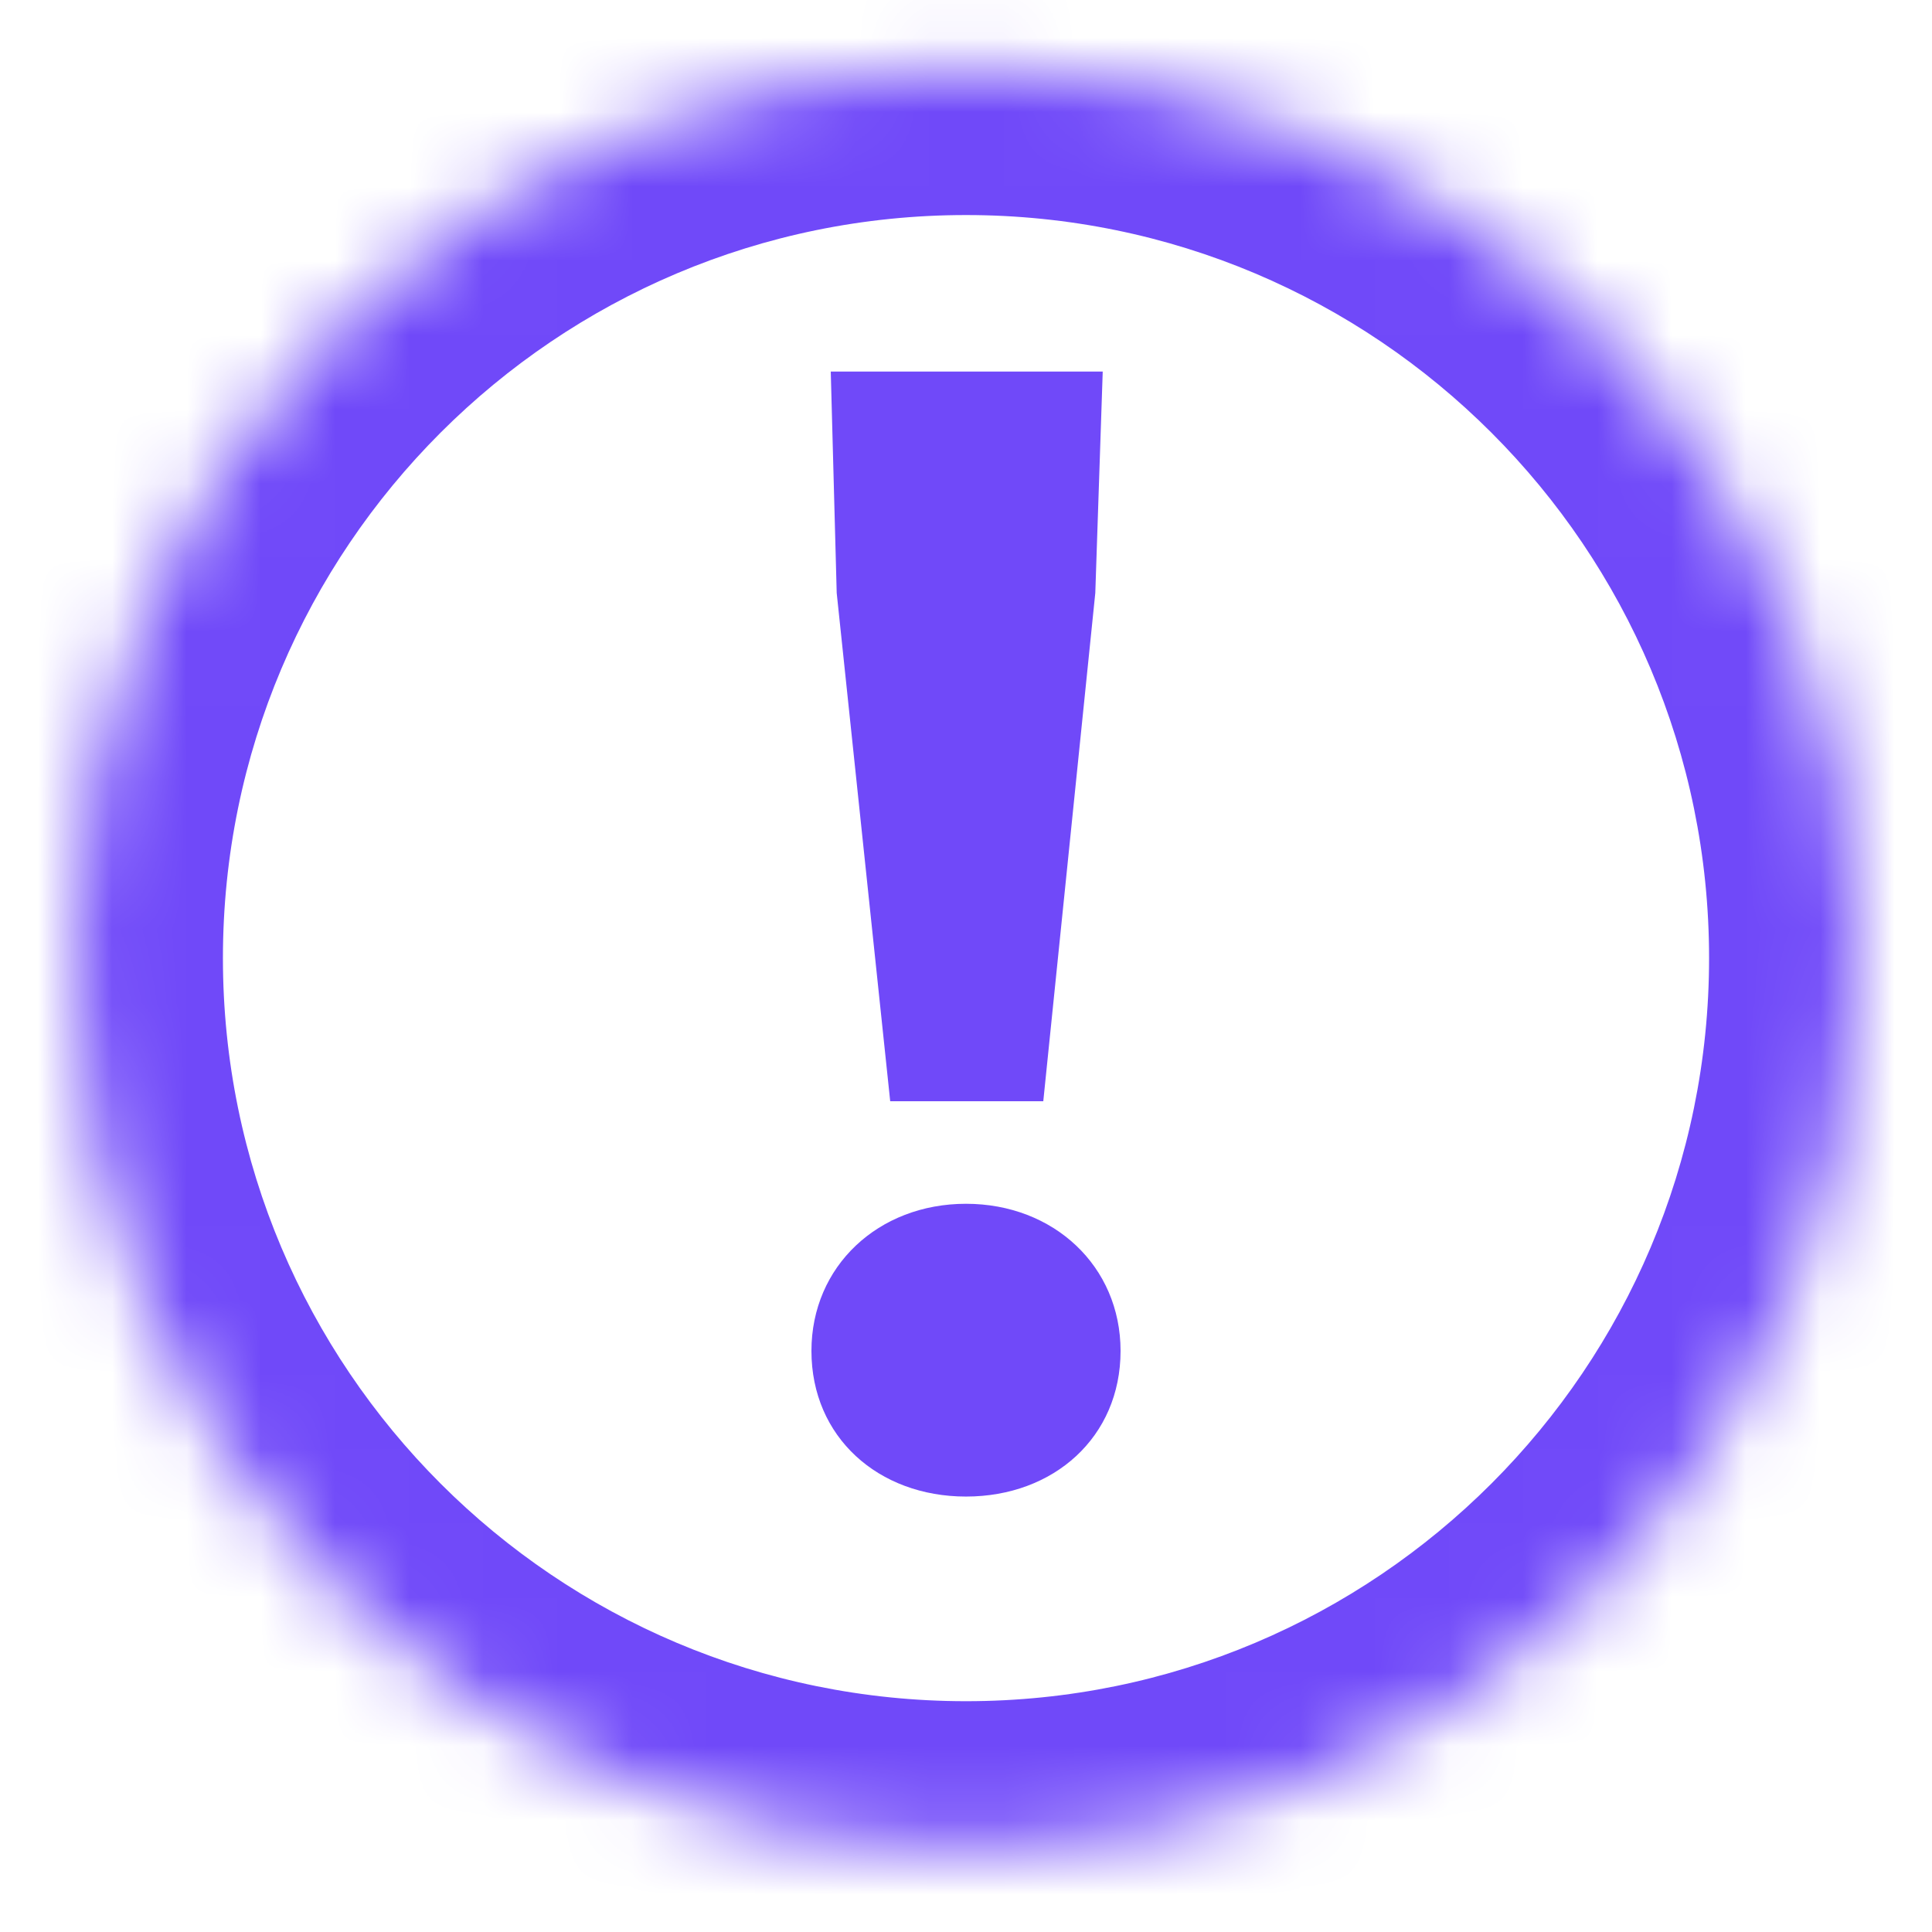
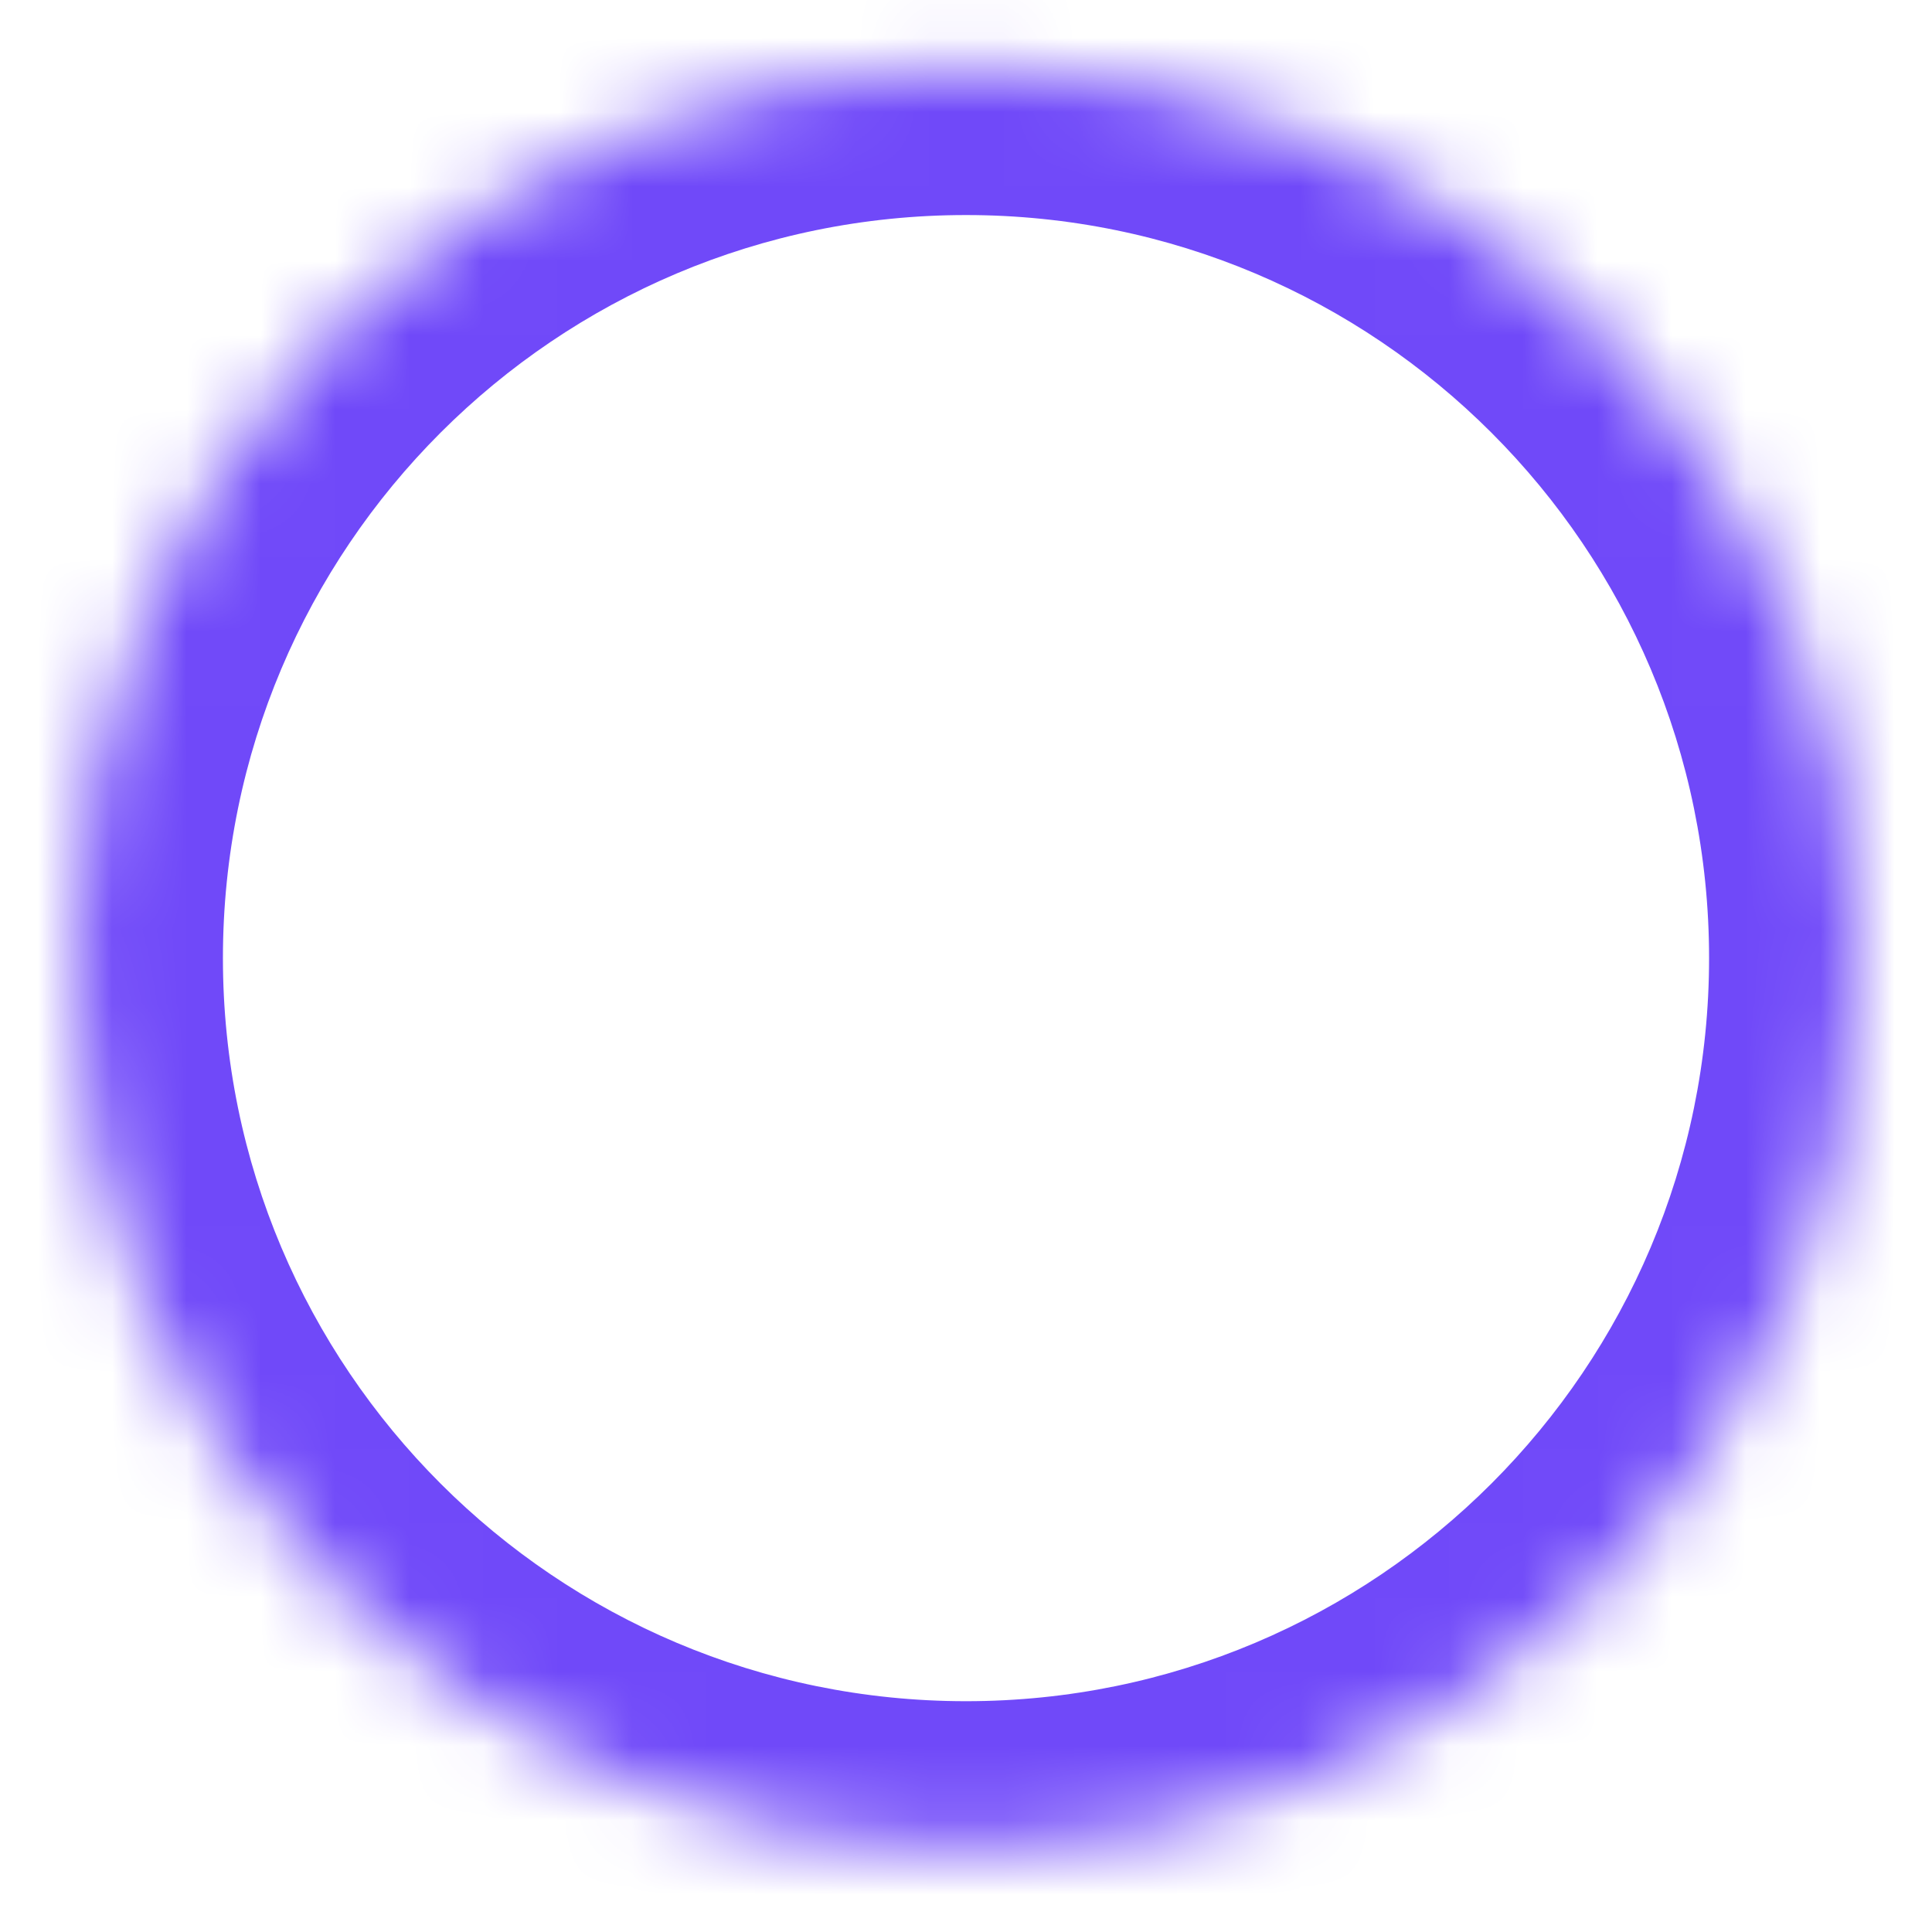
<svg xmlns="http://www.w3.org/2000/svg" width="26" height="26" viewBox="0 0 26 26" fill="none">
  <mask id="path-1-inside-1_3682_4417" fill="white">
    <path d="M25 12.894C25 19.521 19.627 24.894 13 24.894C6.373 24.894 1 19.521 1 12.894C1 6.267 6.373 0.894 13 0.894C19.627 0.894 25 6.267 25 12.894Z" />
  </mask>
  <path d="M23 12.894C23 18.417 18.523 22.894 13 22.894V26.894C20.732 26.894 27 20.626 27 12.894H23ZM13 22.894C7.477 22.894 3 18.417 3 12.894H-1C-1 20.626 5.268 26.894 13 26.894V22.894ZM3 12.894C3 7.371 7.477 2.894 13 2.894V-1.106C5.268 -1.106 -1 5.162 -1 12.894H3ZM13 2.894C18.523 2.894 23 7.371 23 12.894H27C27 5.162 20.732 -1.106 13 -1.106V2.894Z" fill="#7049F9" mask="url(#path-1-inside-1_3682_4417)" />
-   <path d="M11.98 14.82L11.26 7.98L11.18 5H14.84L14.74 7.98L14.04 14.82H11.98ZM13 20.14C11.82 20.14 10.92 19.34 10.92 18.18C10.92 17.04 11.82 16.2 13 16.2C14.18 16.2 15.08 17.04 15.08 18.18C15.08 19.34 14.18 20.14 13 20.14Z" fill="#7049F9" />
</svg>